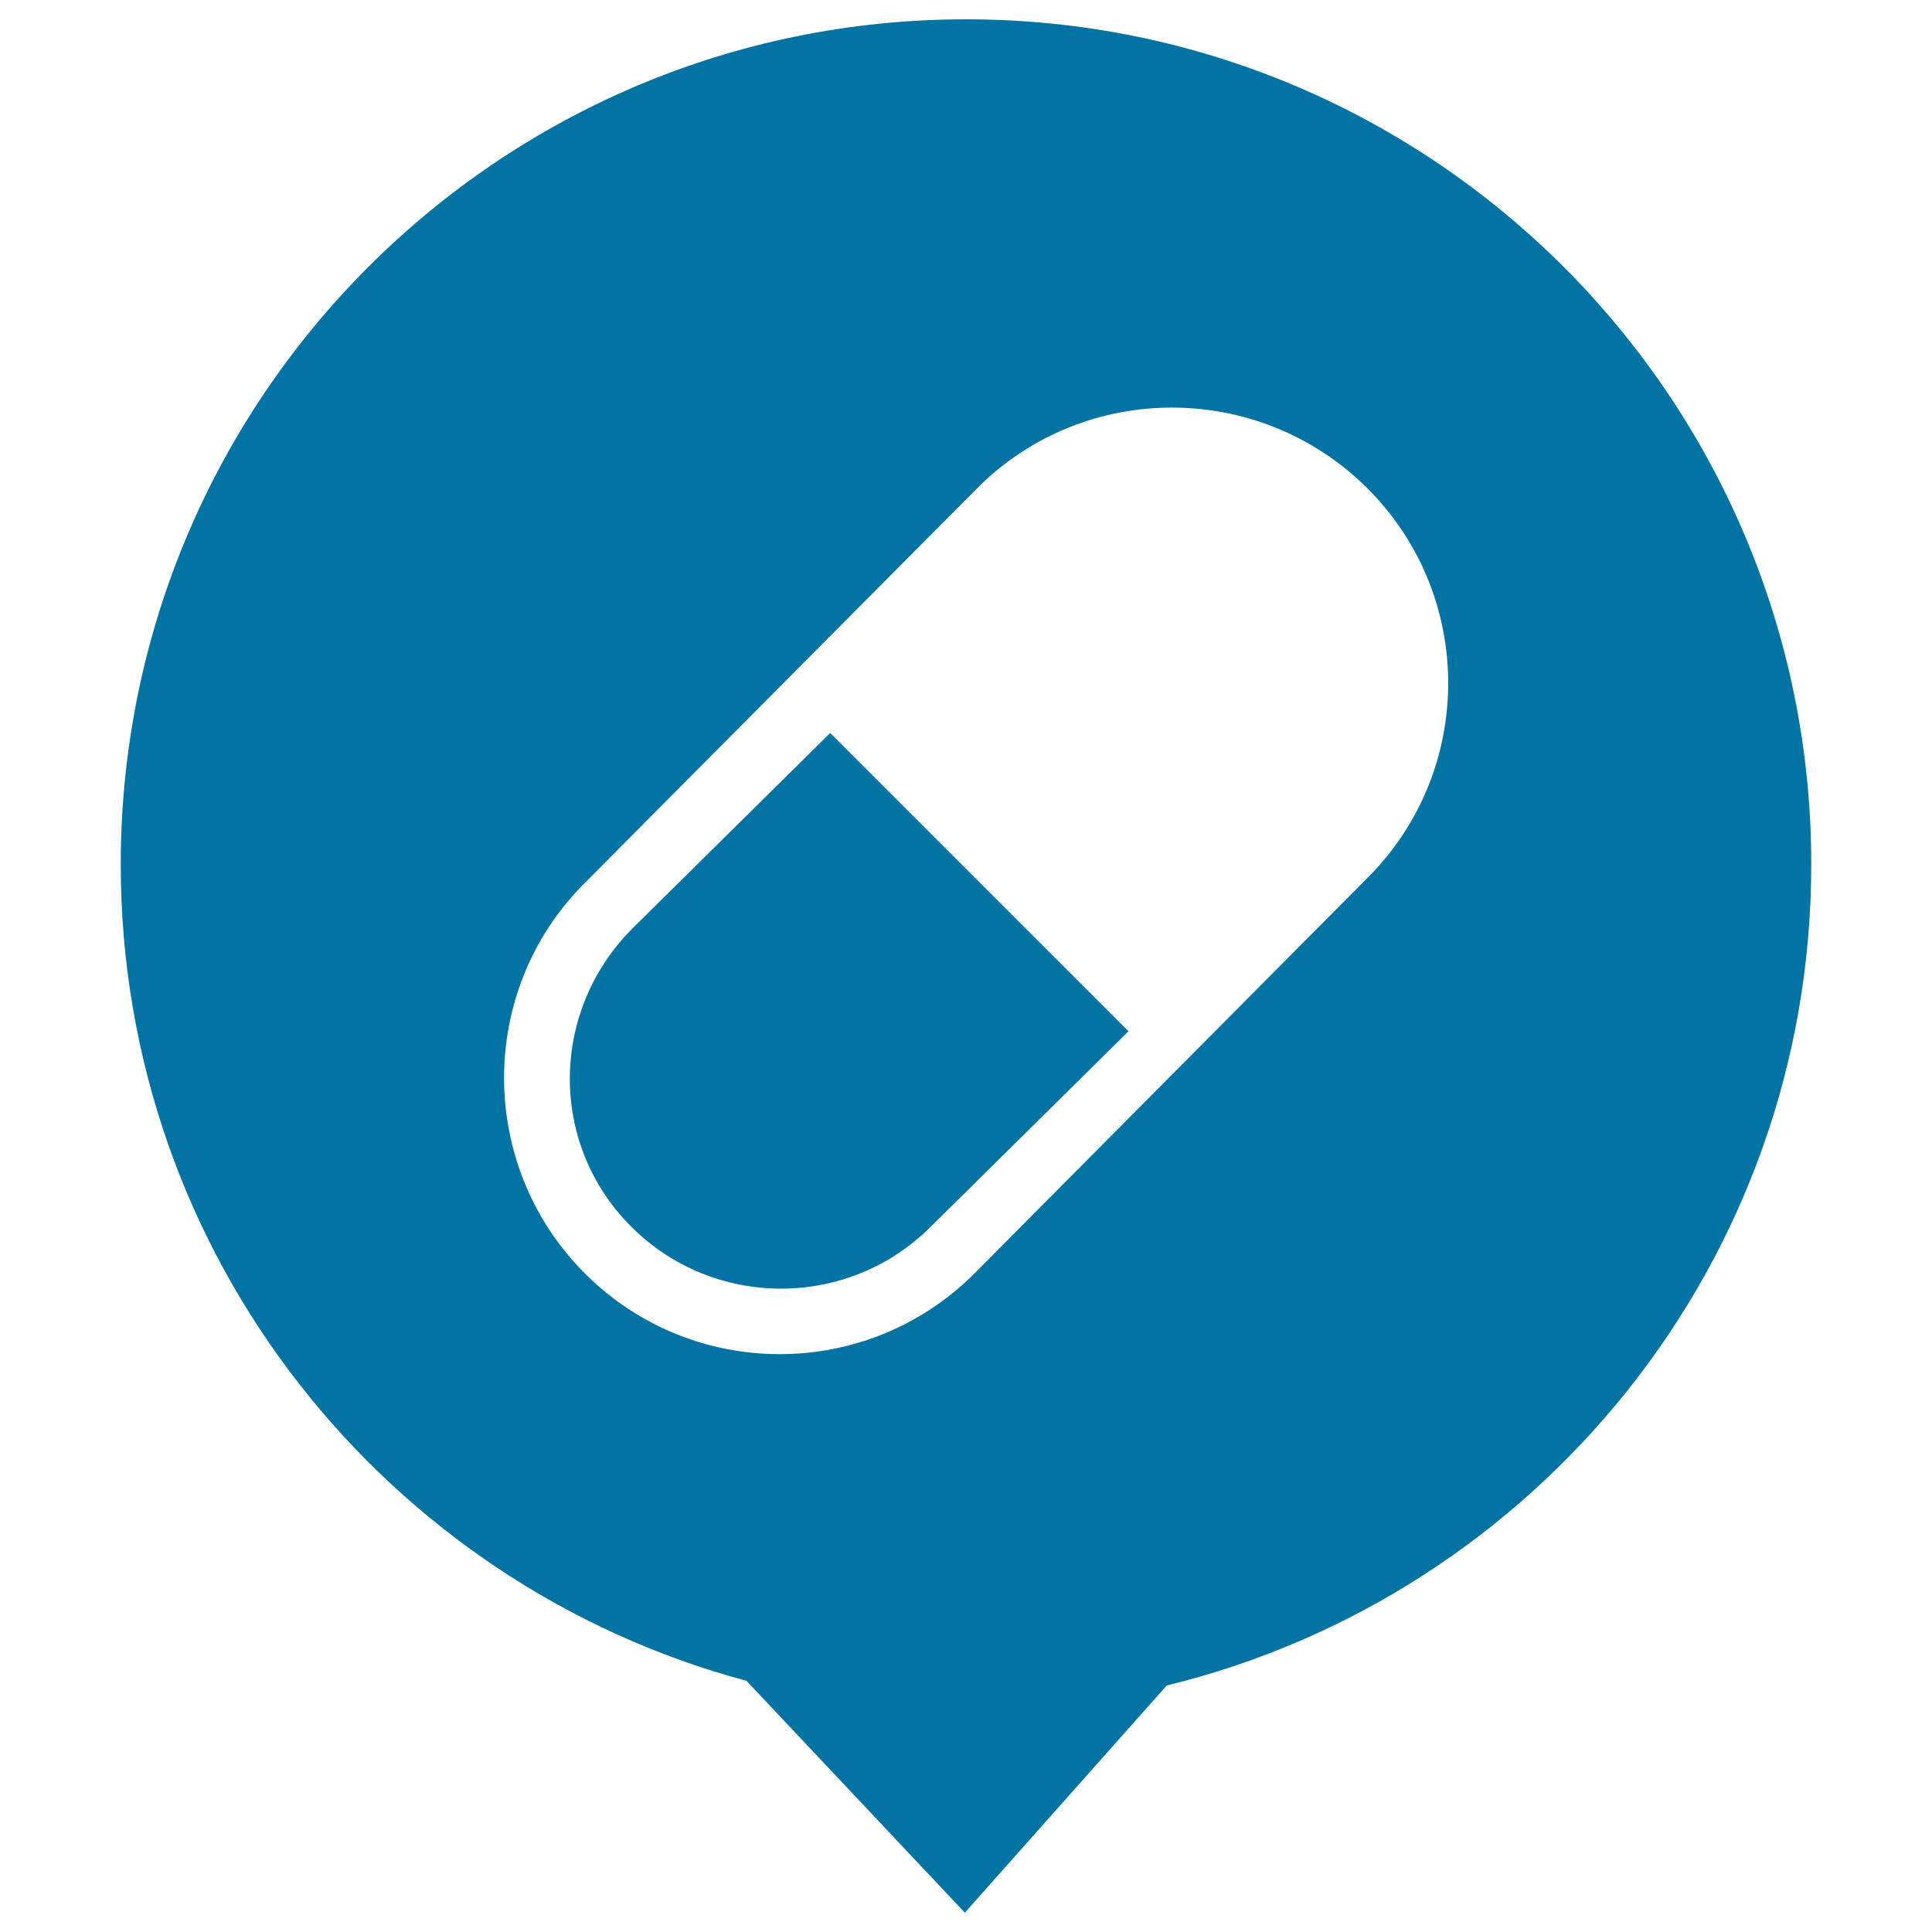
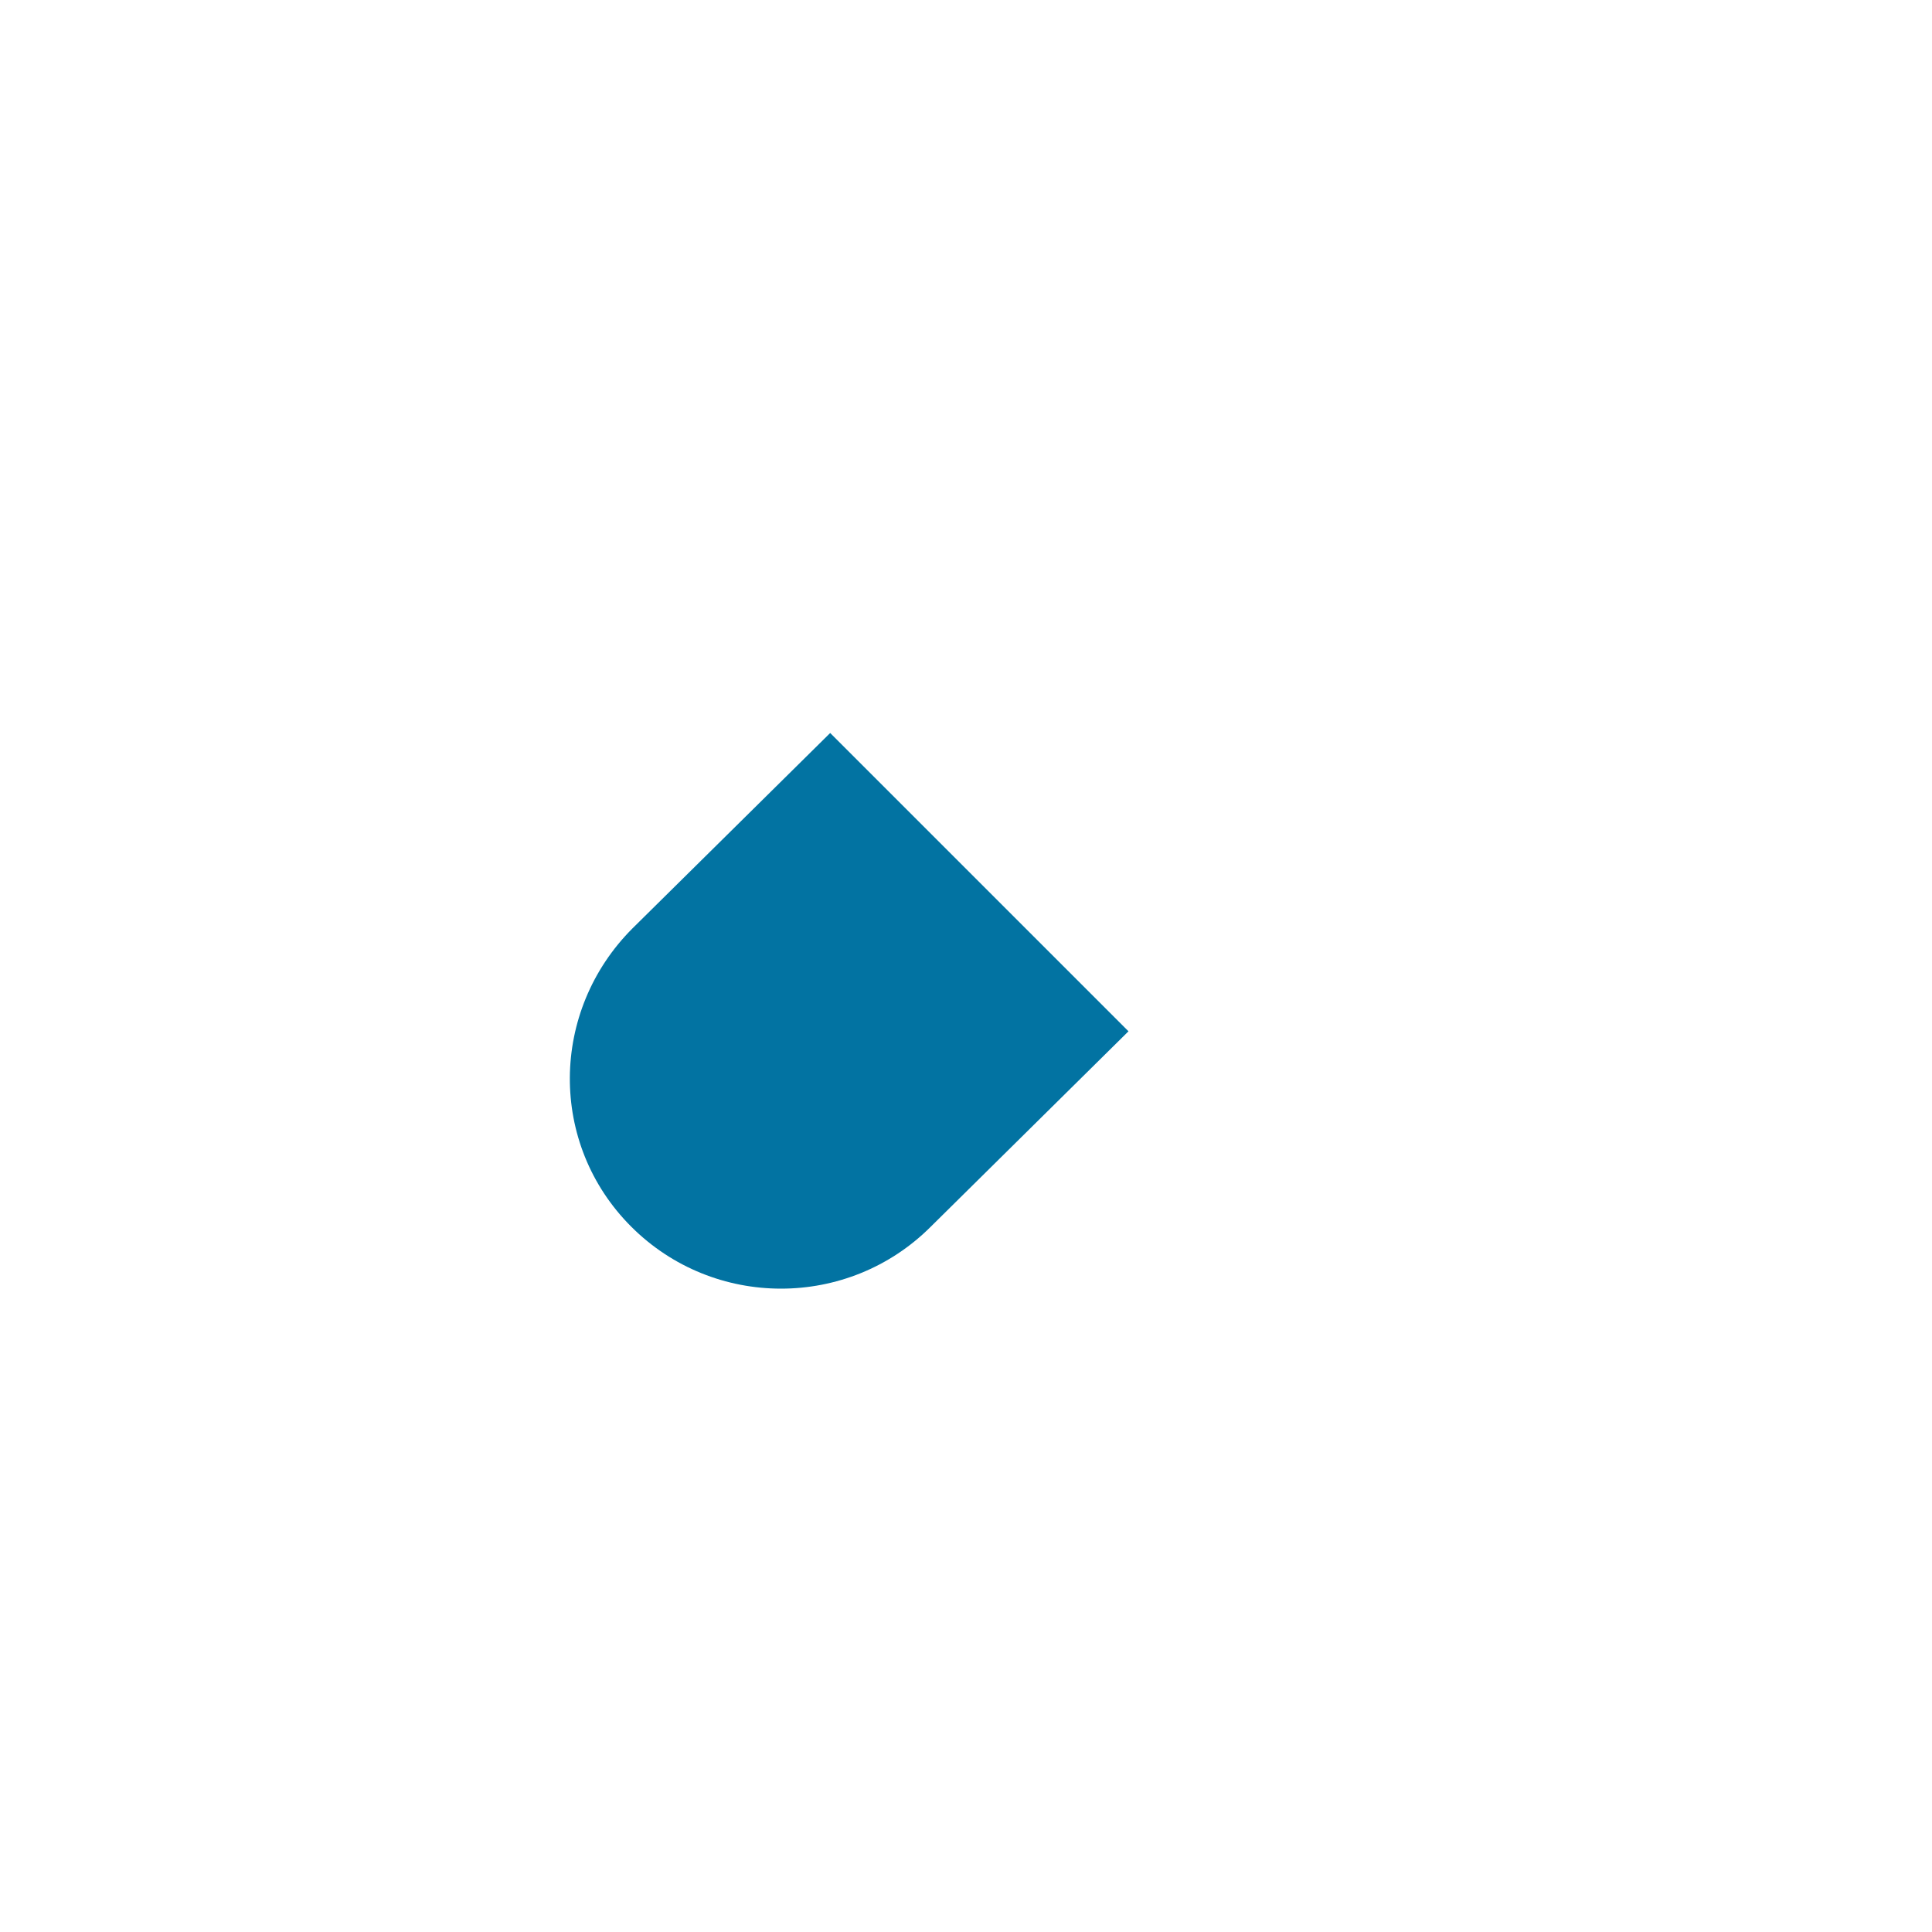
<svg xmlns="http://www.w3.org/2000/svg" viewBox="0 0 1000 1000" style="fill:#0273a2">
  <title>Weather SVG icon</title>
  <path d="M327.4,480.5c-42.8,42.8-43.5,111.6-0.7,154.4c42.8,42.8,112.3,42.8,155.1,0l102.3-101.1L429.7,379.4L327.4,480.5z" />
-   <path d="M500,10C258.4,10,62.5,205.9,62.5,447.5c0,202.3,137.4,372.5,323.9,422.5l113,120l104.5-117.6c191.4-46.7,333.6-219.1,333.6-425C937.5,205.9,741.6,10,500,10z M707.8,454.4L504.3,659.2c-55.6,55.6-145.9,55.6-201.5,0c-55.6-55.6-56-146.2-0.4-201.9L506,252.5c55.6-55.6,146.2-55.3,201.9,0.4C763.5,308.5,763.5,398.8,707.8,454.4z" />
</svg>